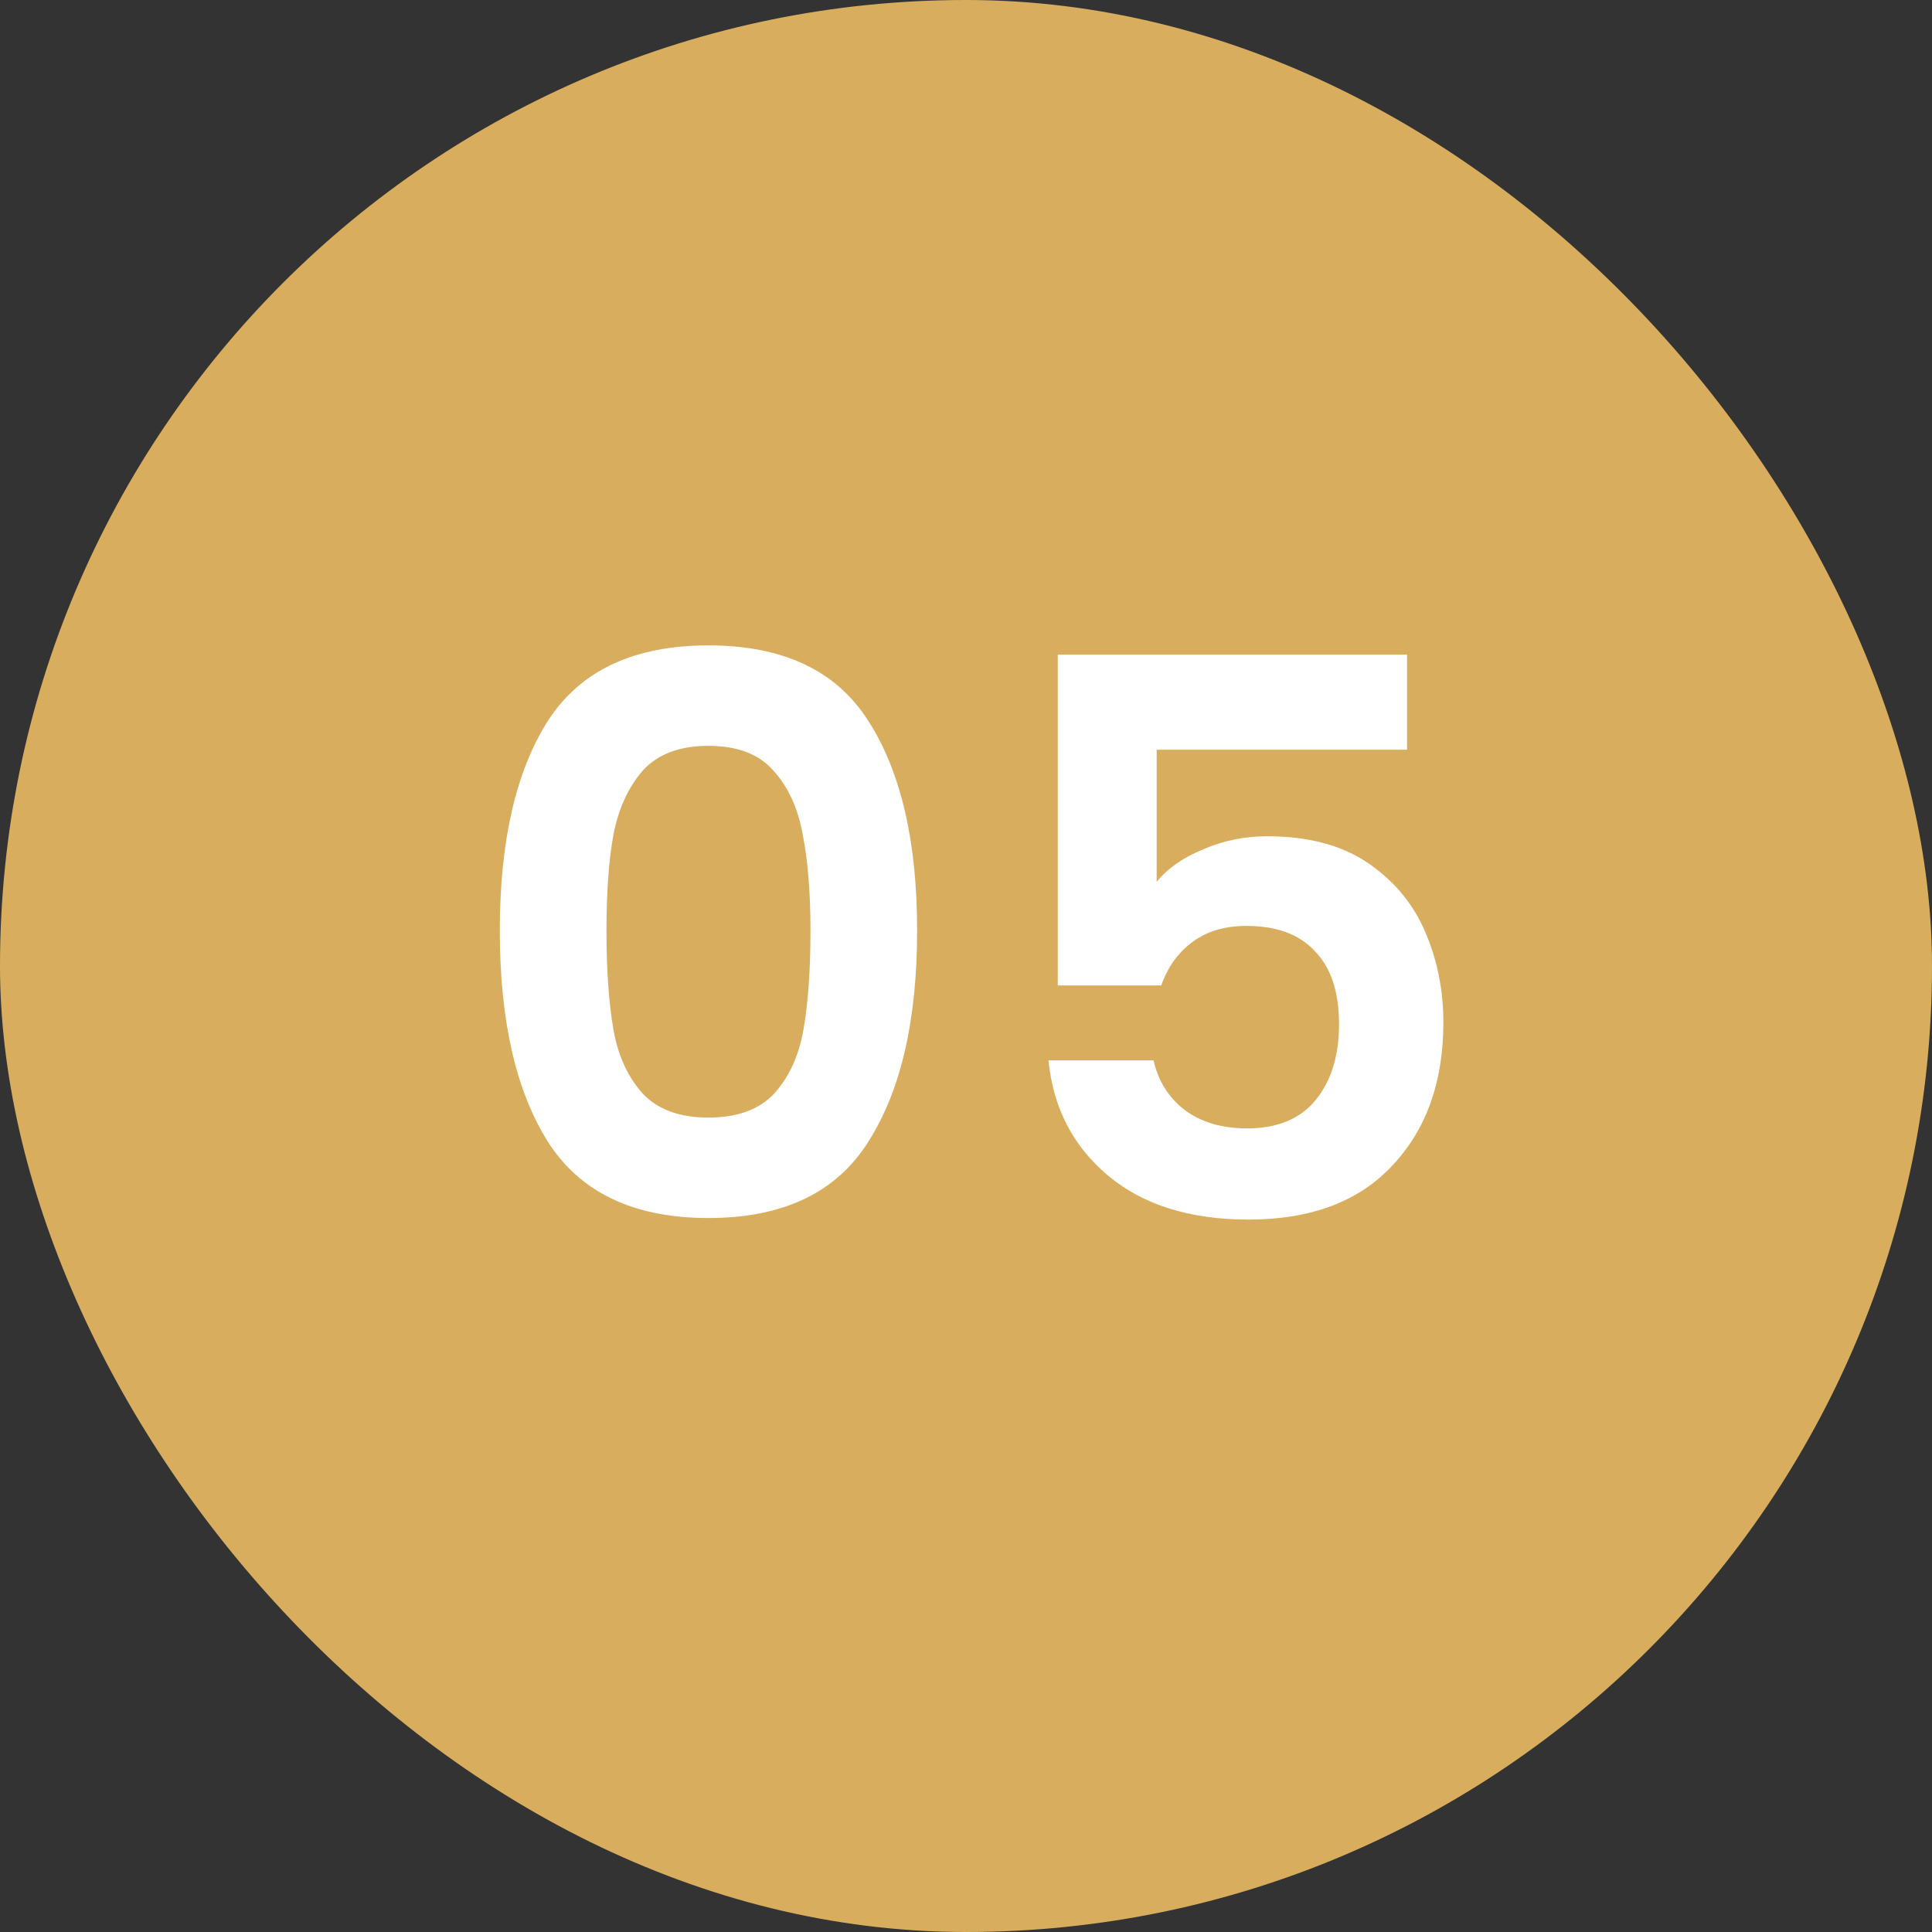
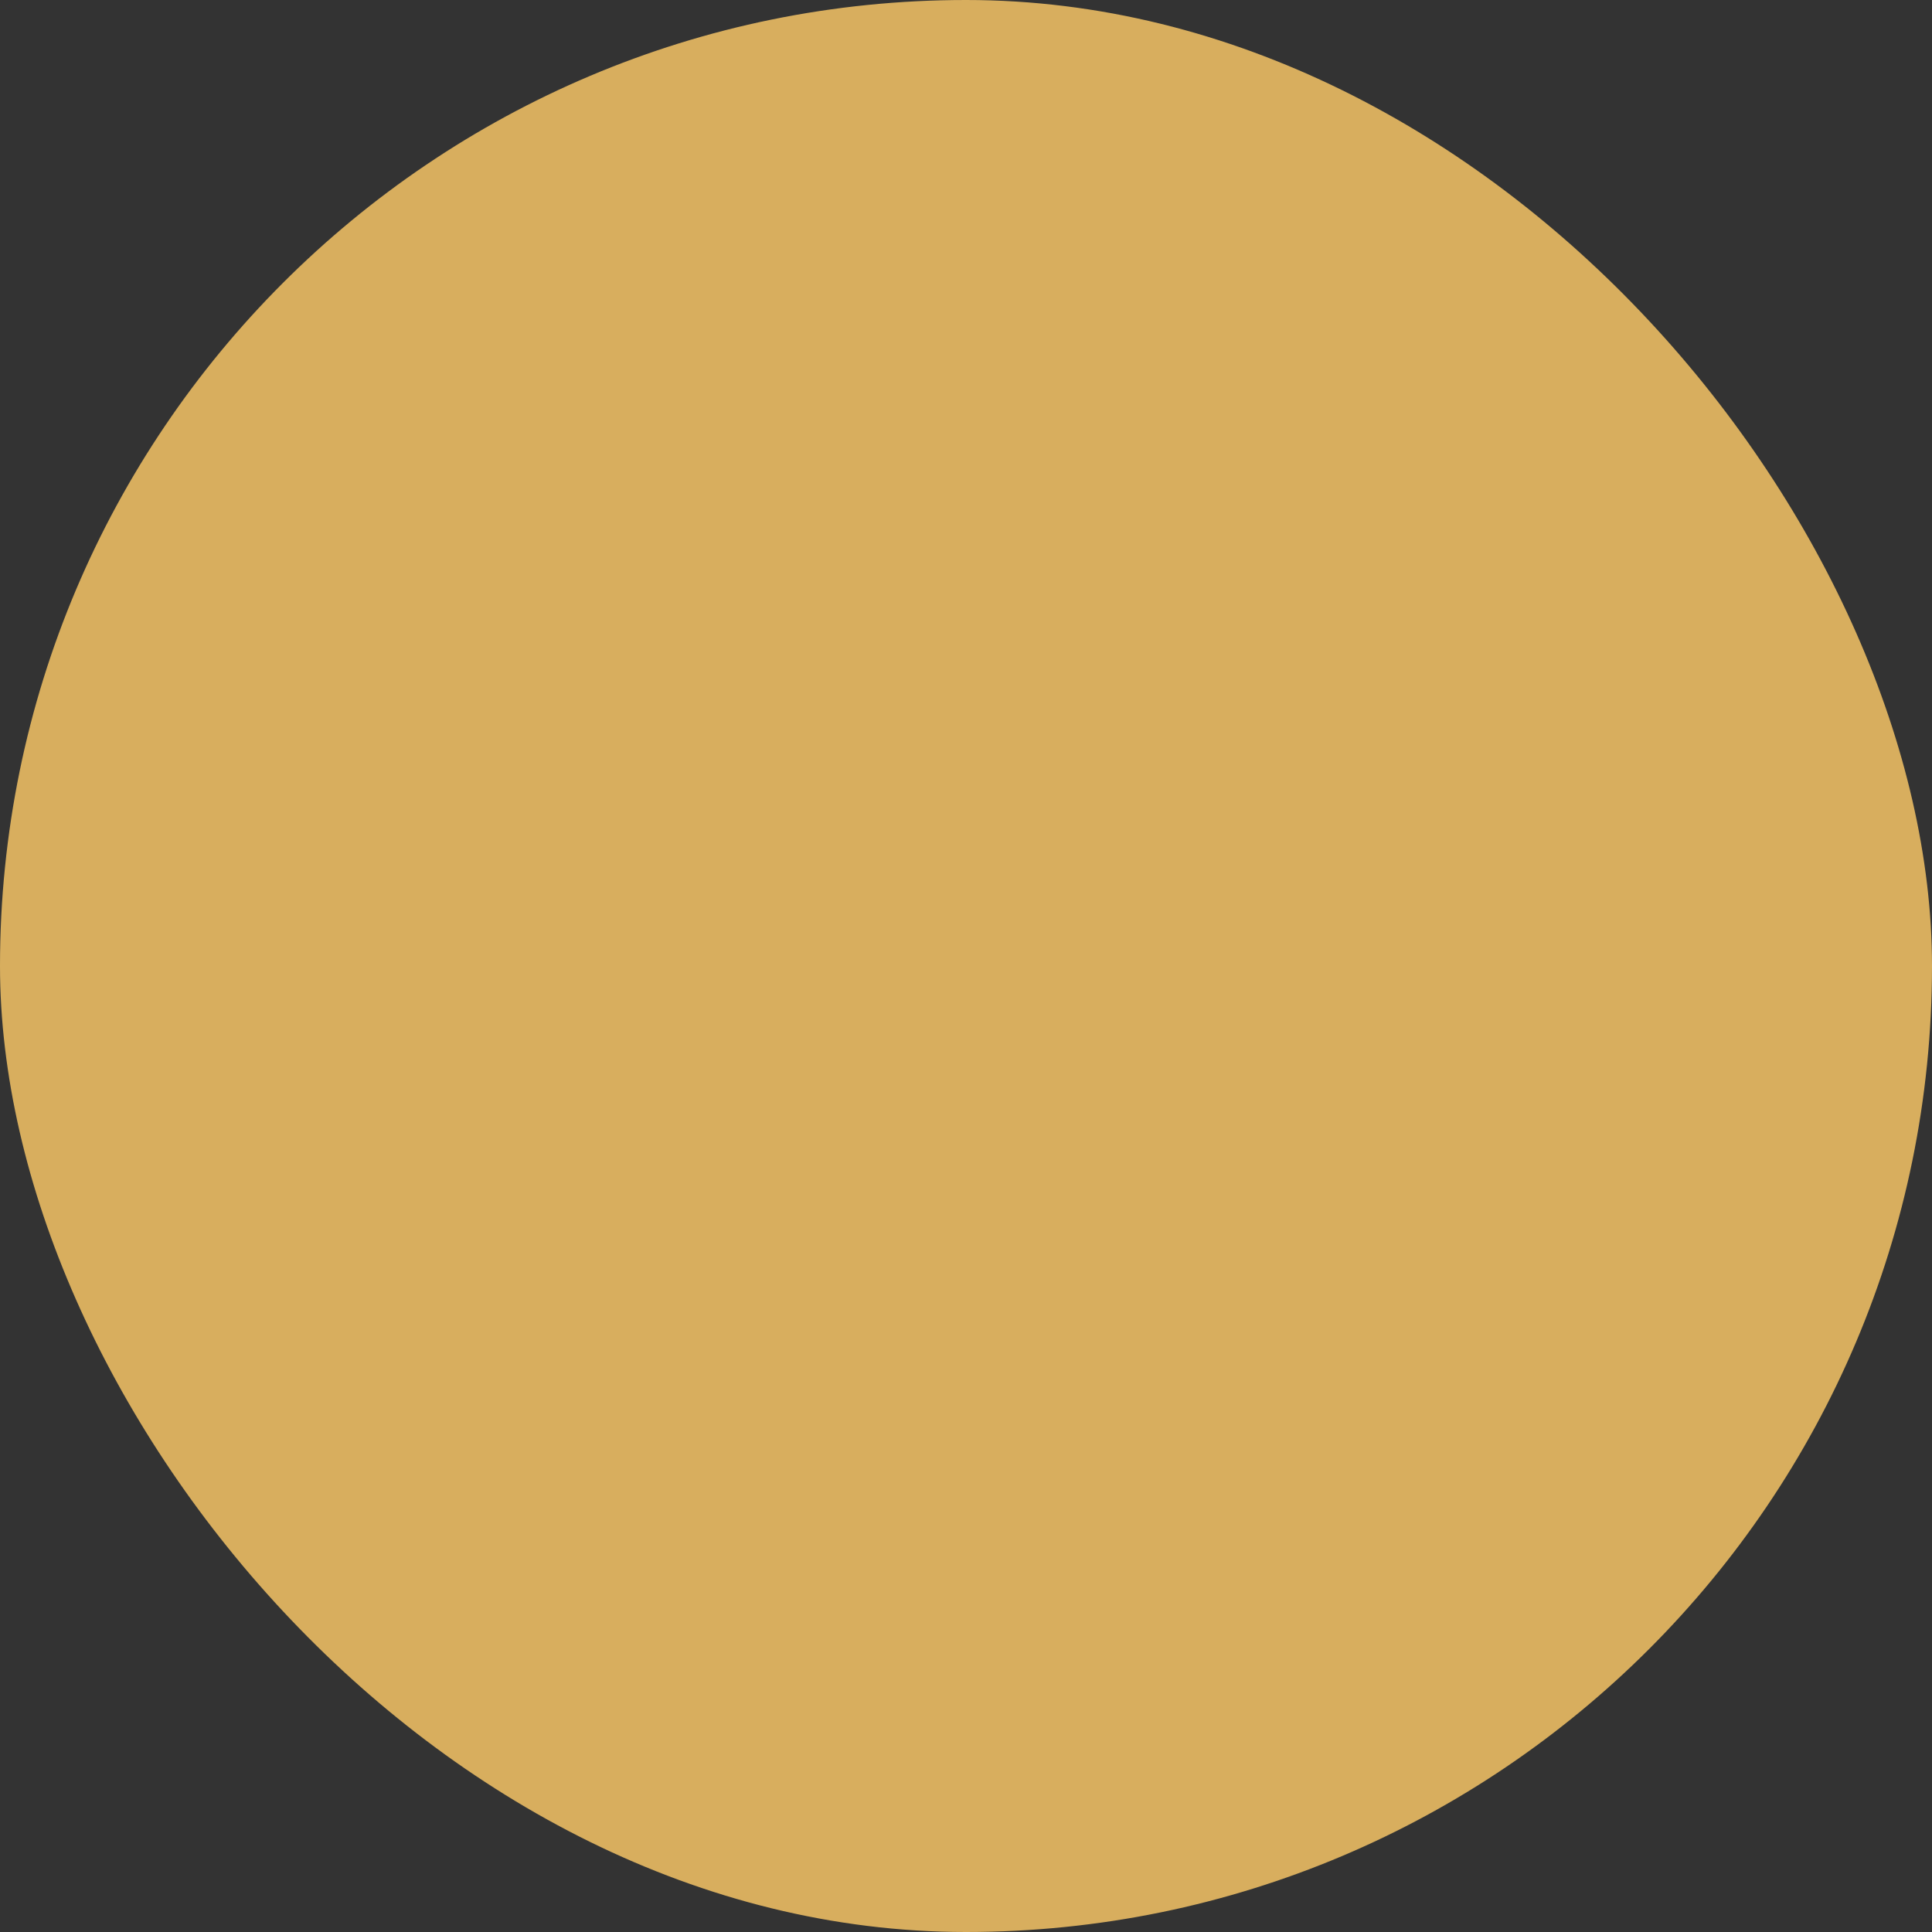
<svg xmlns="http://www.w3.org/2000/svg" width="80" height="80" viewBox="0 0 80 80" fill="none">
  <rect x="0" y="0" width="80" height="80" fill="#333333" stroke="none" />
  <rect width="80" height="80" rx="40" fill="#D8AE5E" />
-   <path d="M20.696 38.532C20.696 34.841 21.357 31.951 22.68 29.86C24.024 27.769 26.243 26.724 29.336 26.724C32.429 26.724 34.637 27.769 35.96 29.86C37.304 31.951 37.976 34.841 37.976 38.532C37.976 42.244 37.304 45.156 35.96 47.268C34.637 49.38 32.429 50.436 29.336 50.436C26.243 50.436 24.024 49.38 22.68 47.268C21.357 45.156 20.696 42.244 20.696 38.532ZM33.56 38.532C33.56 36.953 33.453 35.631 33.24 34.564C33.048 33.476 32.643 32.591 32.024 31.908C31.427 31.225 30.531 30.884 29.336 30.884C28.141 30.884 27.235 31.225 26.616 31.908C26.019 32.591 25.613 33.476 25.4 34.564C25.208 35.631 25.112 36.953 25.112 38.532C25.112 40.153 25.208 41.519 25.4 42.628C25.592 43.716 25.997 44.601 26.616 45.284C27.235 45.945 28.141 46.276 29.336 46.276C30.531 46.276 31.437 45.945 32.056 45.284C32.675 44.601 33.08 43.716 33.272 42.628C33.464 41.519 33.56 40.153 33.56 38.532ZM58.264 31.044H47.895V36.516C48.343 35.961 48.983 35.513 49.816 35.172C50.648 34.809 51.533 34.628 52.471 34.628C54.178 34.628 55.575 35.001 56.663 35.748C57.752 36.495 58.541 37.455 59.032 38.628C59.522 39.78 59.767 41.017 59.767 42.34C59.767 44.793 59.063 46.767 57.656 48.26C56.269 49.753 54.285 50.5 51.703 50.5C49.272 50.5 47.33 49.892 45.88 48.676C44.429 47.46 43.608 45.871 43.416 43.908H47.767C47.959 44.761 48.386 45.444 49.047 45.956C49.73 46.468 50.594 46.724 51.639 46.724C52.898 46.724 53.847 46.329 54.487 45.54C55.127 44.751 55.447 43.705 55.447 42.404C55.447 41.081 55.117 40.079 54.456 39.396C53.816 38.692 52.866 38.34 51.608 38.34C50.712 38.34 49.965 38.564 49.367 39.012C48.77 39.46 48.343 40.057 48.087 40.804H43.8V27.108H58.264V31.044Z" fill="white" />
</svg>